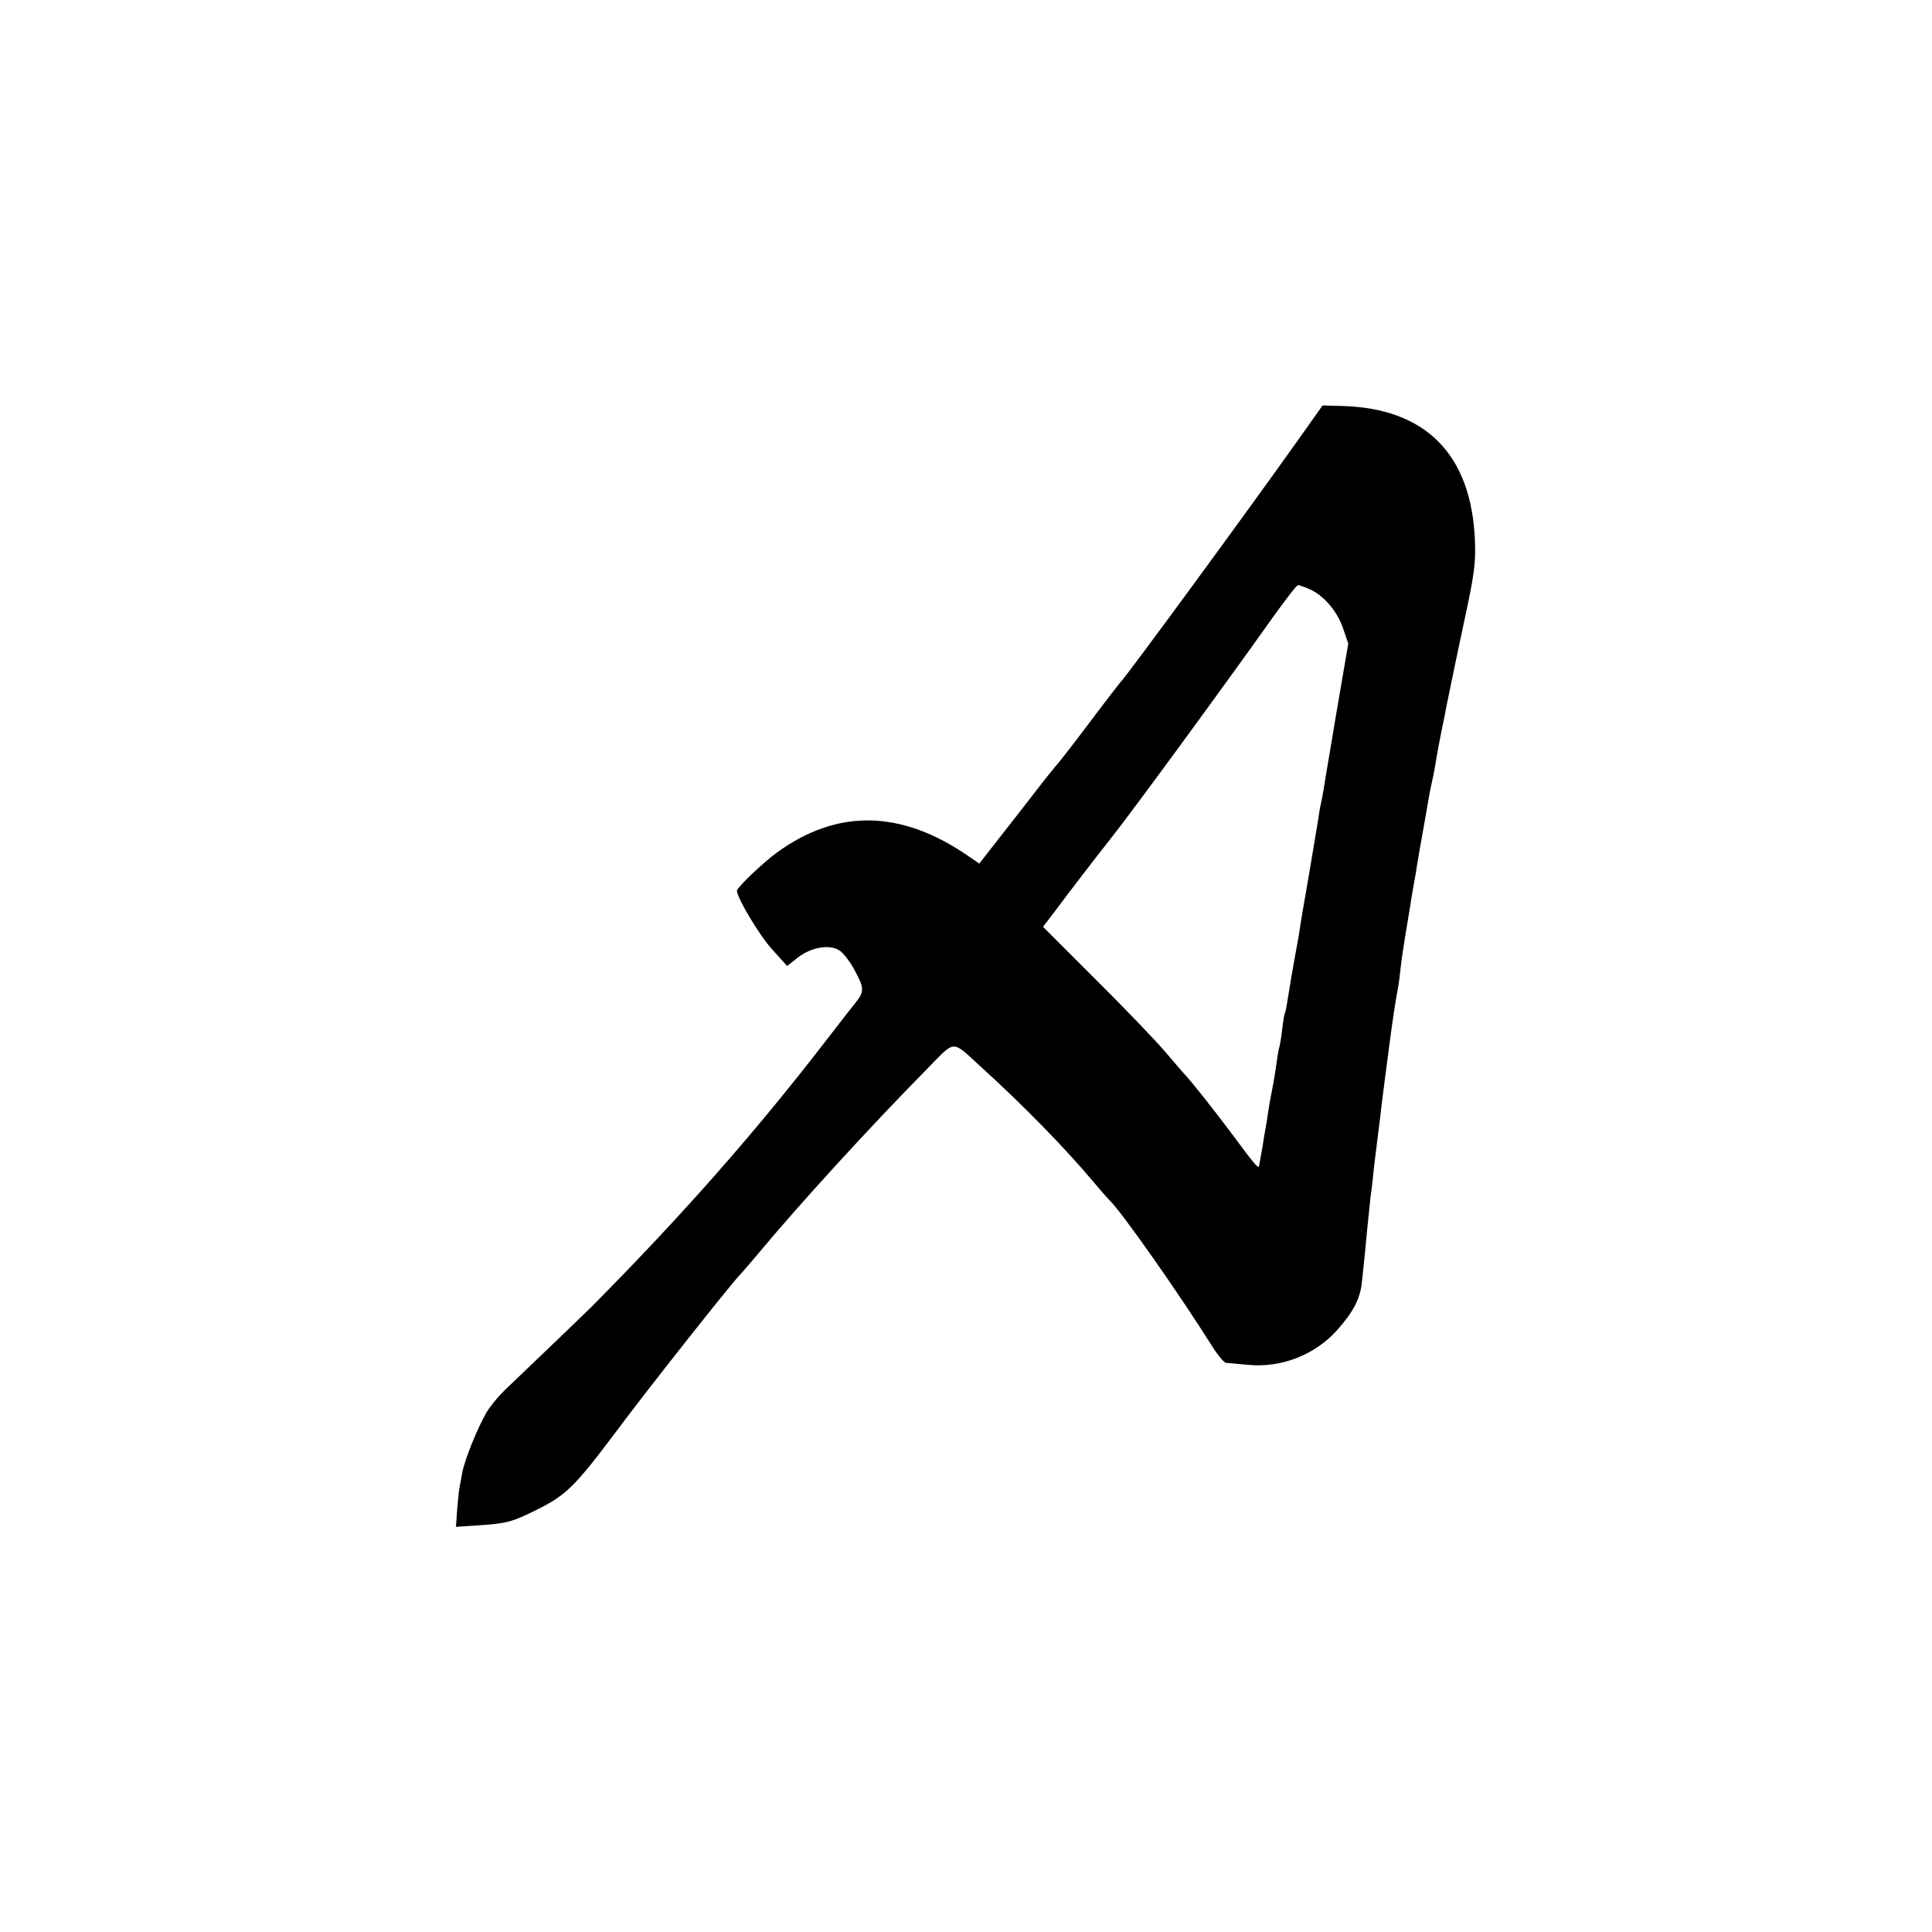
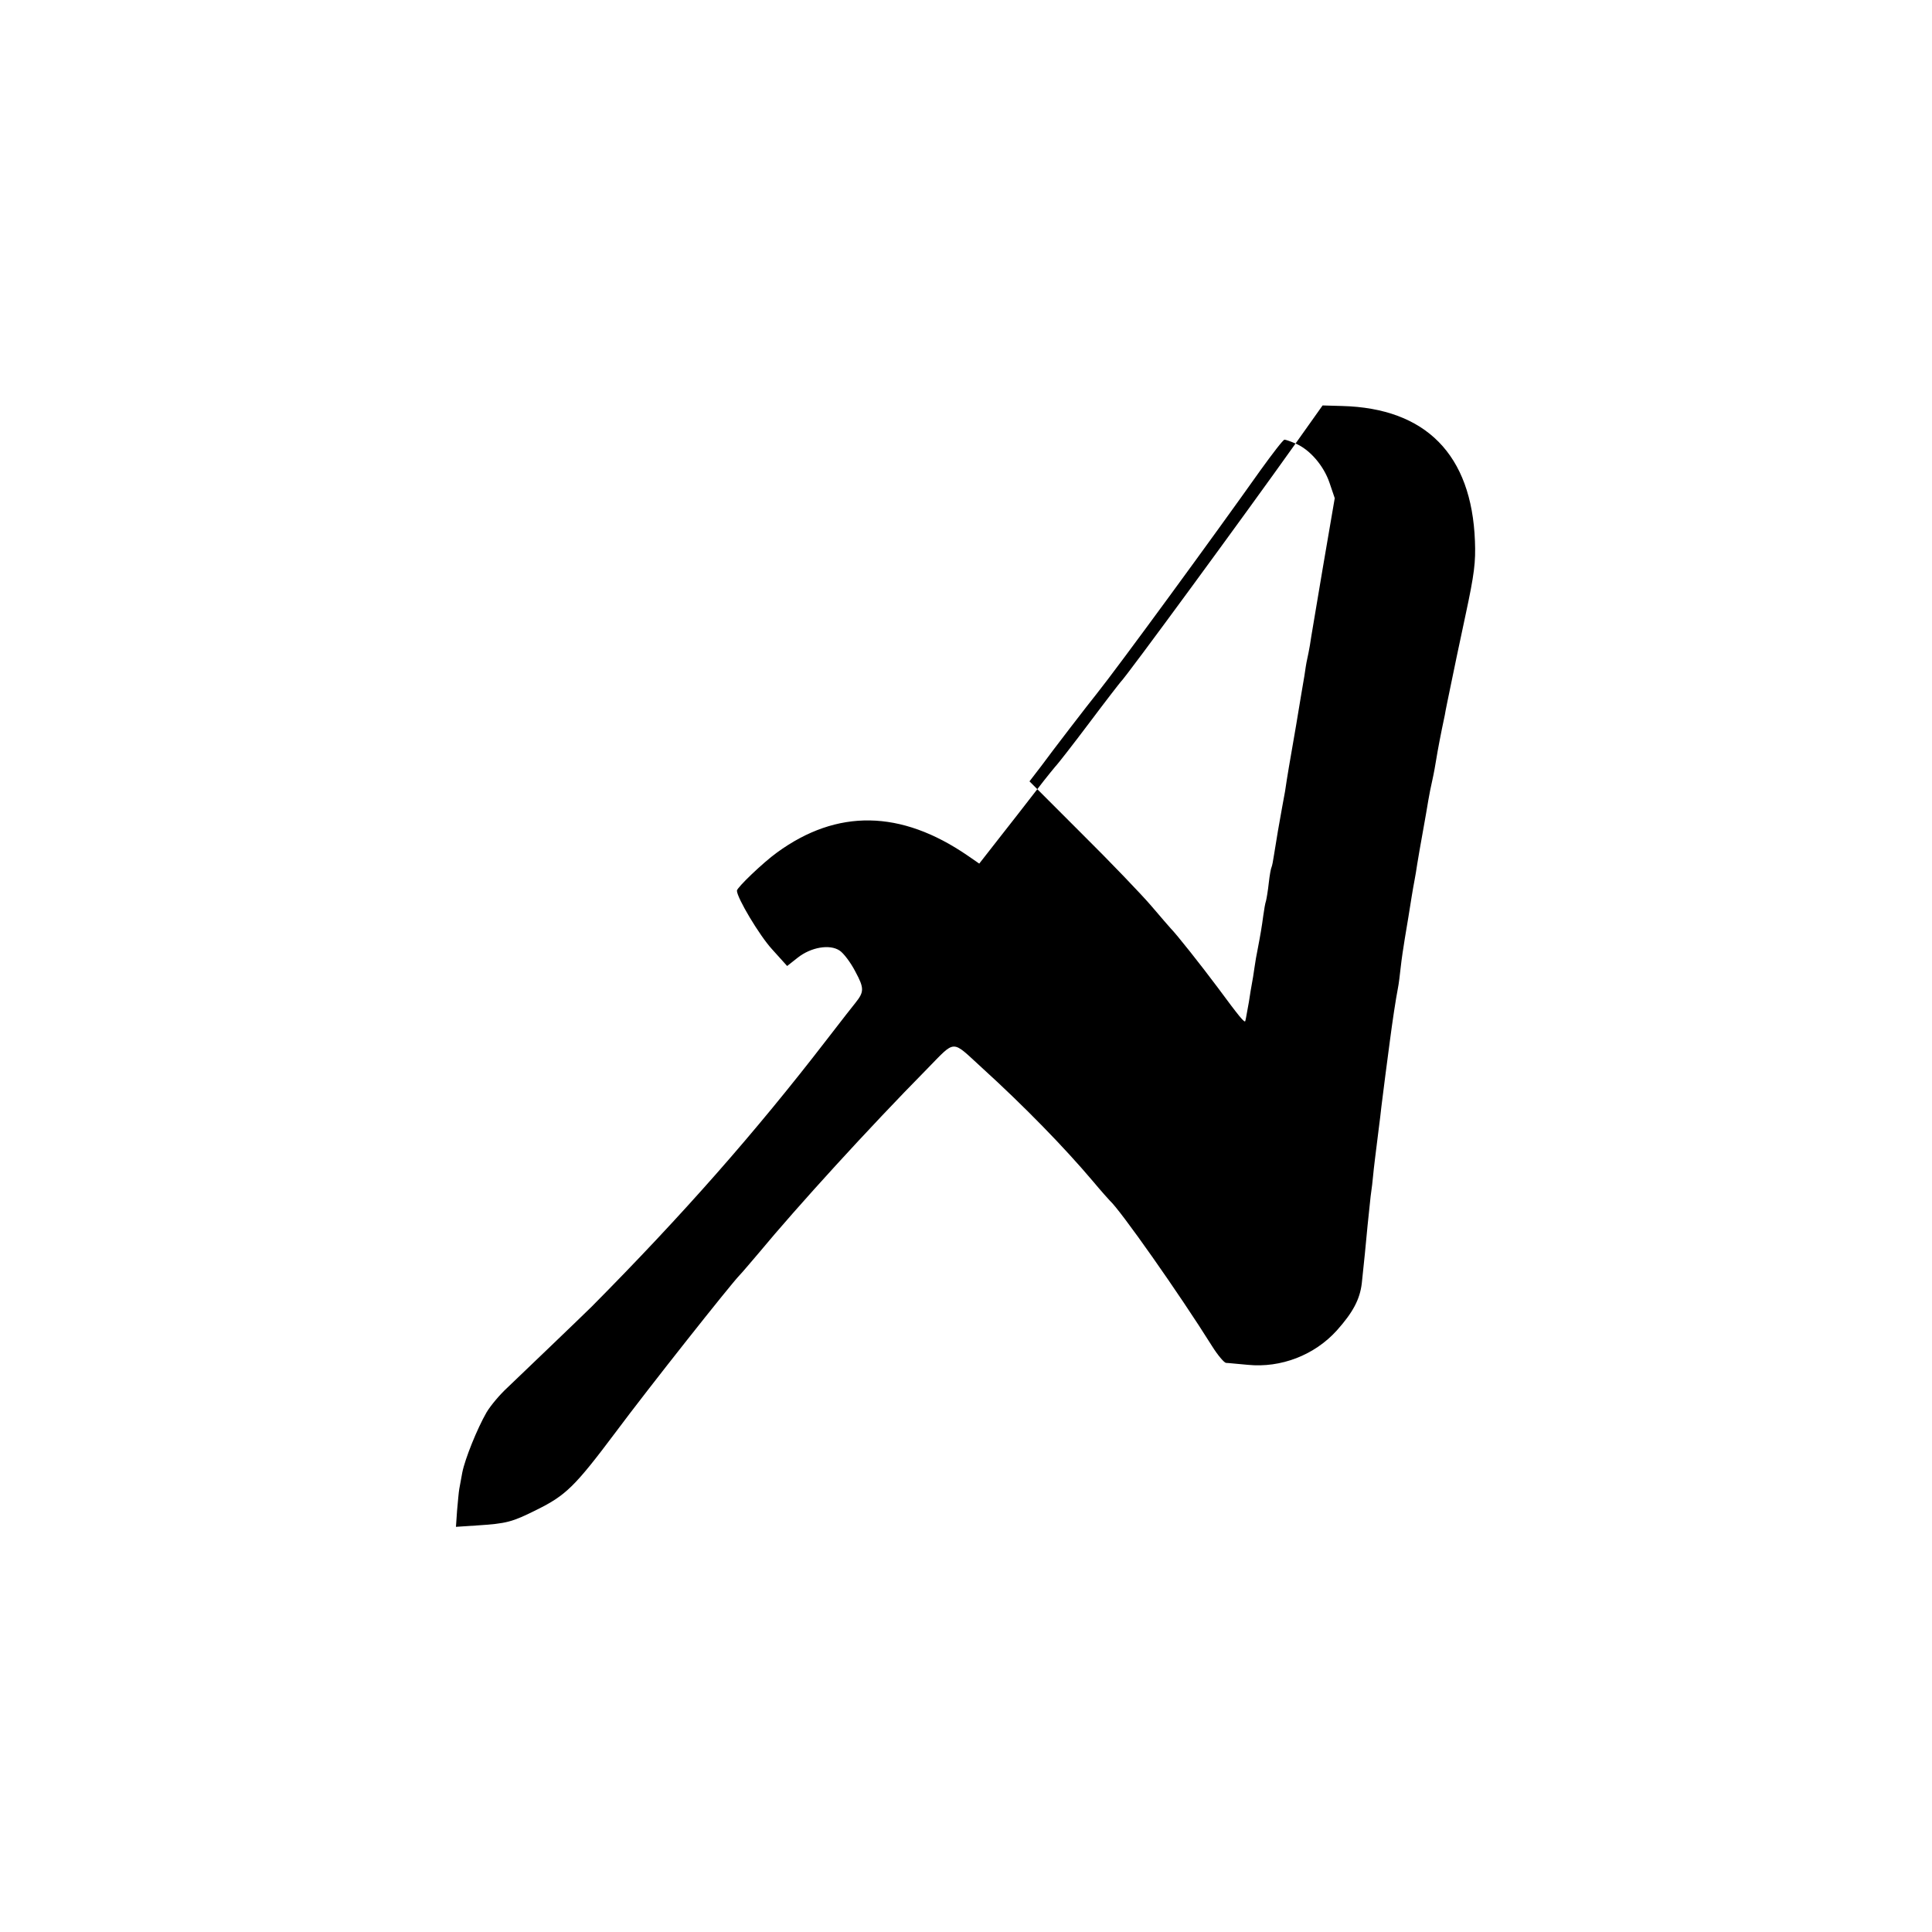
<svg xmlns="http://www.w3.org/2000/svg" version="1.0" width="700pt" height="700pt" viewBox="0 0 700 700" preserveAspectRatio="xMidYMid meet">
  <g transform="translate(0,700) scale(0.1,-0.1)" fill="#000000" stroke="none">
-     <path d="M4694 5393 c-179 -252 -615 -847 -633 -863 -3 -3 -55 -70 -115 -150 -60 -80 -113 -147 -116 -150 -3 -3 -38 -45 -76 -95 -38 -49 -100 -129 -138 -177 l-68 -87 -42 29 c-242 166 -473 170 -691 11 -50 -36 -145 -127 -145 -138 0 -26 82 -163 127 -212 l55 -61 38 30 c48 38 116 50 152 26 14 -9 40 -43 57 -76 33 -61 32 -74 0 -114 -5 -6 -53 -67 -106 -136 -256 -332 -517 -629 -849 -964 -27 -27 -265 -255 -307 -295 -26 -24 -59 -63 -74 -88 -34 -59 -78 -168 -88 -218 -4 -22 -9 -49 -11 -60 -2 -11 -5 -46 -8 -79 l-4 -58 76 5 c108 7 127 12 217 57 105 52 138 84 285 280 119 160 417 536 449 569 9 9 40 46 70 81 141 170 400 454 608 665 108 110 88 109 200 7 153 -139 300 -290 403 -412 30 -36 58 -67 61 -70 38 -34 252 -338 371 -528 20 -32 43 -59 50 -60 7 0 43 -4 79 -7 120 -12 242 35 323 125 58 65 83 112 90 170 8 74 15 144 21 210 3 30 8 78 11 105 4 28 8 61 9 75 2 24 10 87 21 175 3 22 7 56 9 75 4 36 23 179 31 240 9 69 21 149 29 190 3 14 7 48 10 75 3 28 10 75 15 105 10 57 16 98 25 153 3 17 7 43 10 57 3 14 7 41 10 60 3 19 12 71 20 115 8 44 17 96 20 115 3 19 10 53 15 75 5 22 11 56 14 75 5 31 16 90 31 160 2 14 12 61 21 105 9 44 33 160 54 257 32 149 37 191 34 268 -12 313 -178 481 -481 489 l-71 2 -98 -138z m49 -527 c51 -21 102 -80 123 -142 l19 -56 -43 -251 c-23 -139 -45 -265 -47 -282 -3 -16 -7 -39 -10 -51 -3 -12 -7 -39 -10 -60 -4 -21 -17 -102 -30 -179 -26 -150 -31 -178 -40 -239 -4 -21 -9 -48 -11 -60 -7 -37 -23 -130 -29 -170 -3 -21 -7 -41 -9 -45 -2 -3 -7 -29 -10 -57 -3 -28 -8 -57 -10 -65 -3 -8 -7 -32 -10 -54 -5 -38 -10 -68 -21 -125 -3 -14 -8 -42 -11 -64 -3 -21 -7 -47 -9 -56 -2 -10 -7 -40 -11 -67 -5 -26 -9 -51 -10 -55 -1 -5 -2 -11 -3 -14 -2 -9 -21 14 -100 121 -62 83 -150 194 -171 215 -3 3 -34 39 -69 80 -35 41 -149 160 -253 263 l-189 189 43 56 c38 52 171 225 201 262 76 95 427 575 592 808 44 61 83 112 88 112 4 0 22 -6 40 -14z" />
+     <path d="M4694 5393 c-179 -252 -615 -847 -633 -863 -3 -3 -55 -70 -115 -150 -60 -80 -113 -147 -116 -150 -3 -3 -38 -45 -76 -95 -38 -49 -100 -129 -138 -177 l-68 -87 -42 29 c-242 166 -473 170 -691 11 -50 -36 -145 -127 -145 -138 0 -26 82 -163 127 -212 l55 -61 38 30 c48 38 116 50 152 26 14 -9 40 -43 57 -76 33 -61 32 -74 0 -114 -5 -6 -53 -67 -106 -136 -256 -332 -517 -629 -849 -964 -27 -27 -265 -255 -307 -295 -26 -24 -59 -63 -74 -88 -34 -59 -78 -168 -88 -218 -4 -22 -9 -49 -11 -60 -2 -11 -5 -46 -8 -79 l-4 -58 76 5 c108 7 127 12 217 57 105 52 138 84 285 280 119 160 417 536 449 569 9 9 40 46 70 81 141 170 400 454 608 665 108 110 88 109 200 7 153 -139 300 -290 403 -412 30 -36 58 -67 61 -70 38 -34 252 -338 371 -528 20 -32 43 -59 50 -60 7 0 43 -4 79 -7 120 -12 242 35 323 125 58 65 83 112 90 170 8 74 15 144 21 210 3 30 8 78 11 105 4 28 8 61 9 75 2 24 10 87 21 175 3 22 7 56 9 75 4 36 23 179 31 240 9 69 21 149 29 190 3 14 7 48 10 75 3 28 10 75 15 105 10 57 16 98 25 153 3 17 7 43 10 57 3 14 7 41 10 60 3 19 12 71 20 115 8 44 17 96 20 115 3 19 10 53 15 75 5 22 11 56 14 75 5 31 16 90 31 160 2 14 12 61 21 105 9 44 33 160 54 257 32 149 37 191 34 268 -12 313 -178 481 -481 489 l-71 2 -98 -138z c51 -21 102 -80 123 -142 l19 -56 -43 -251 c-23 -139 -45 -265 -47 -282 -3 -16 -7 -39 -10 -51 -3 -12 -7 -39 -10 -60 -4 -21 -17 -102 -30 -179 -26 -150 -31 -178 -40 -239 -4 -21 -9 -48 -11 -60 -7 -37 -23 -130 -29 -170 -3 -21 -7 -41 -9 -45 -2 -3 -7 -29 -10 -57 -3 -28 -8 -57 -10 -65 -3 -8 -7 -32 -10 -54 -5 -38 -10 -68 -21 -125 -3 -14 -8 -42 -11 -64 -3 -21 -7 -47 -9 -56 -2 -10 -7 -40 -11 -67 -5 -26 -9 -51 -10 -55 -1 -5 -2 -11 -3 -14 -2 -9 -21 14 -100 121 -62 83 -150 194 -171 215 -3 3 -34 39 -69 80 -35 41 -149 160 -253 263 l-189 189 43 56 c38 52 171 225 201 262 76 95 427 575 592 808 44 61 83 112 88 112 4 0 22 -6 40 -14z" />
  </g>
</svg>